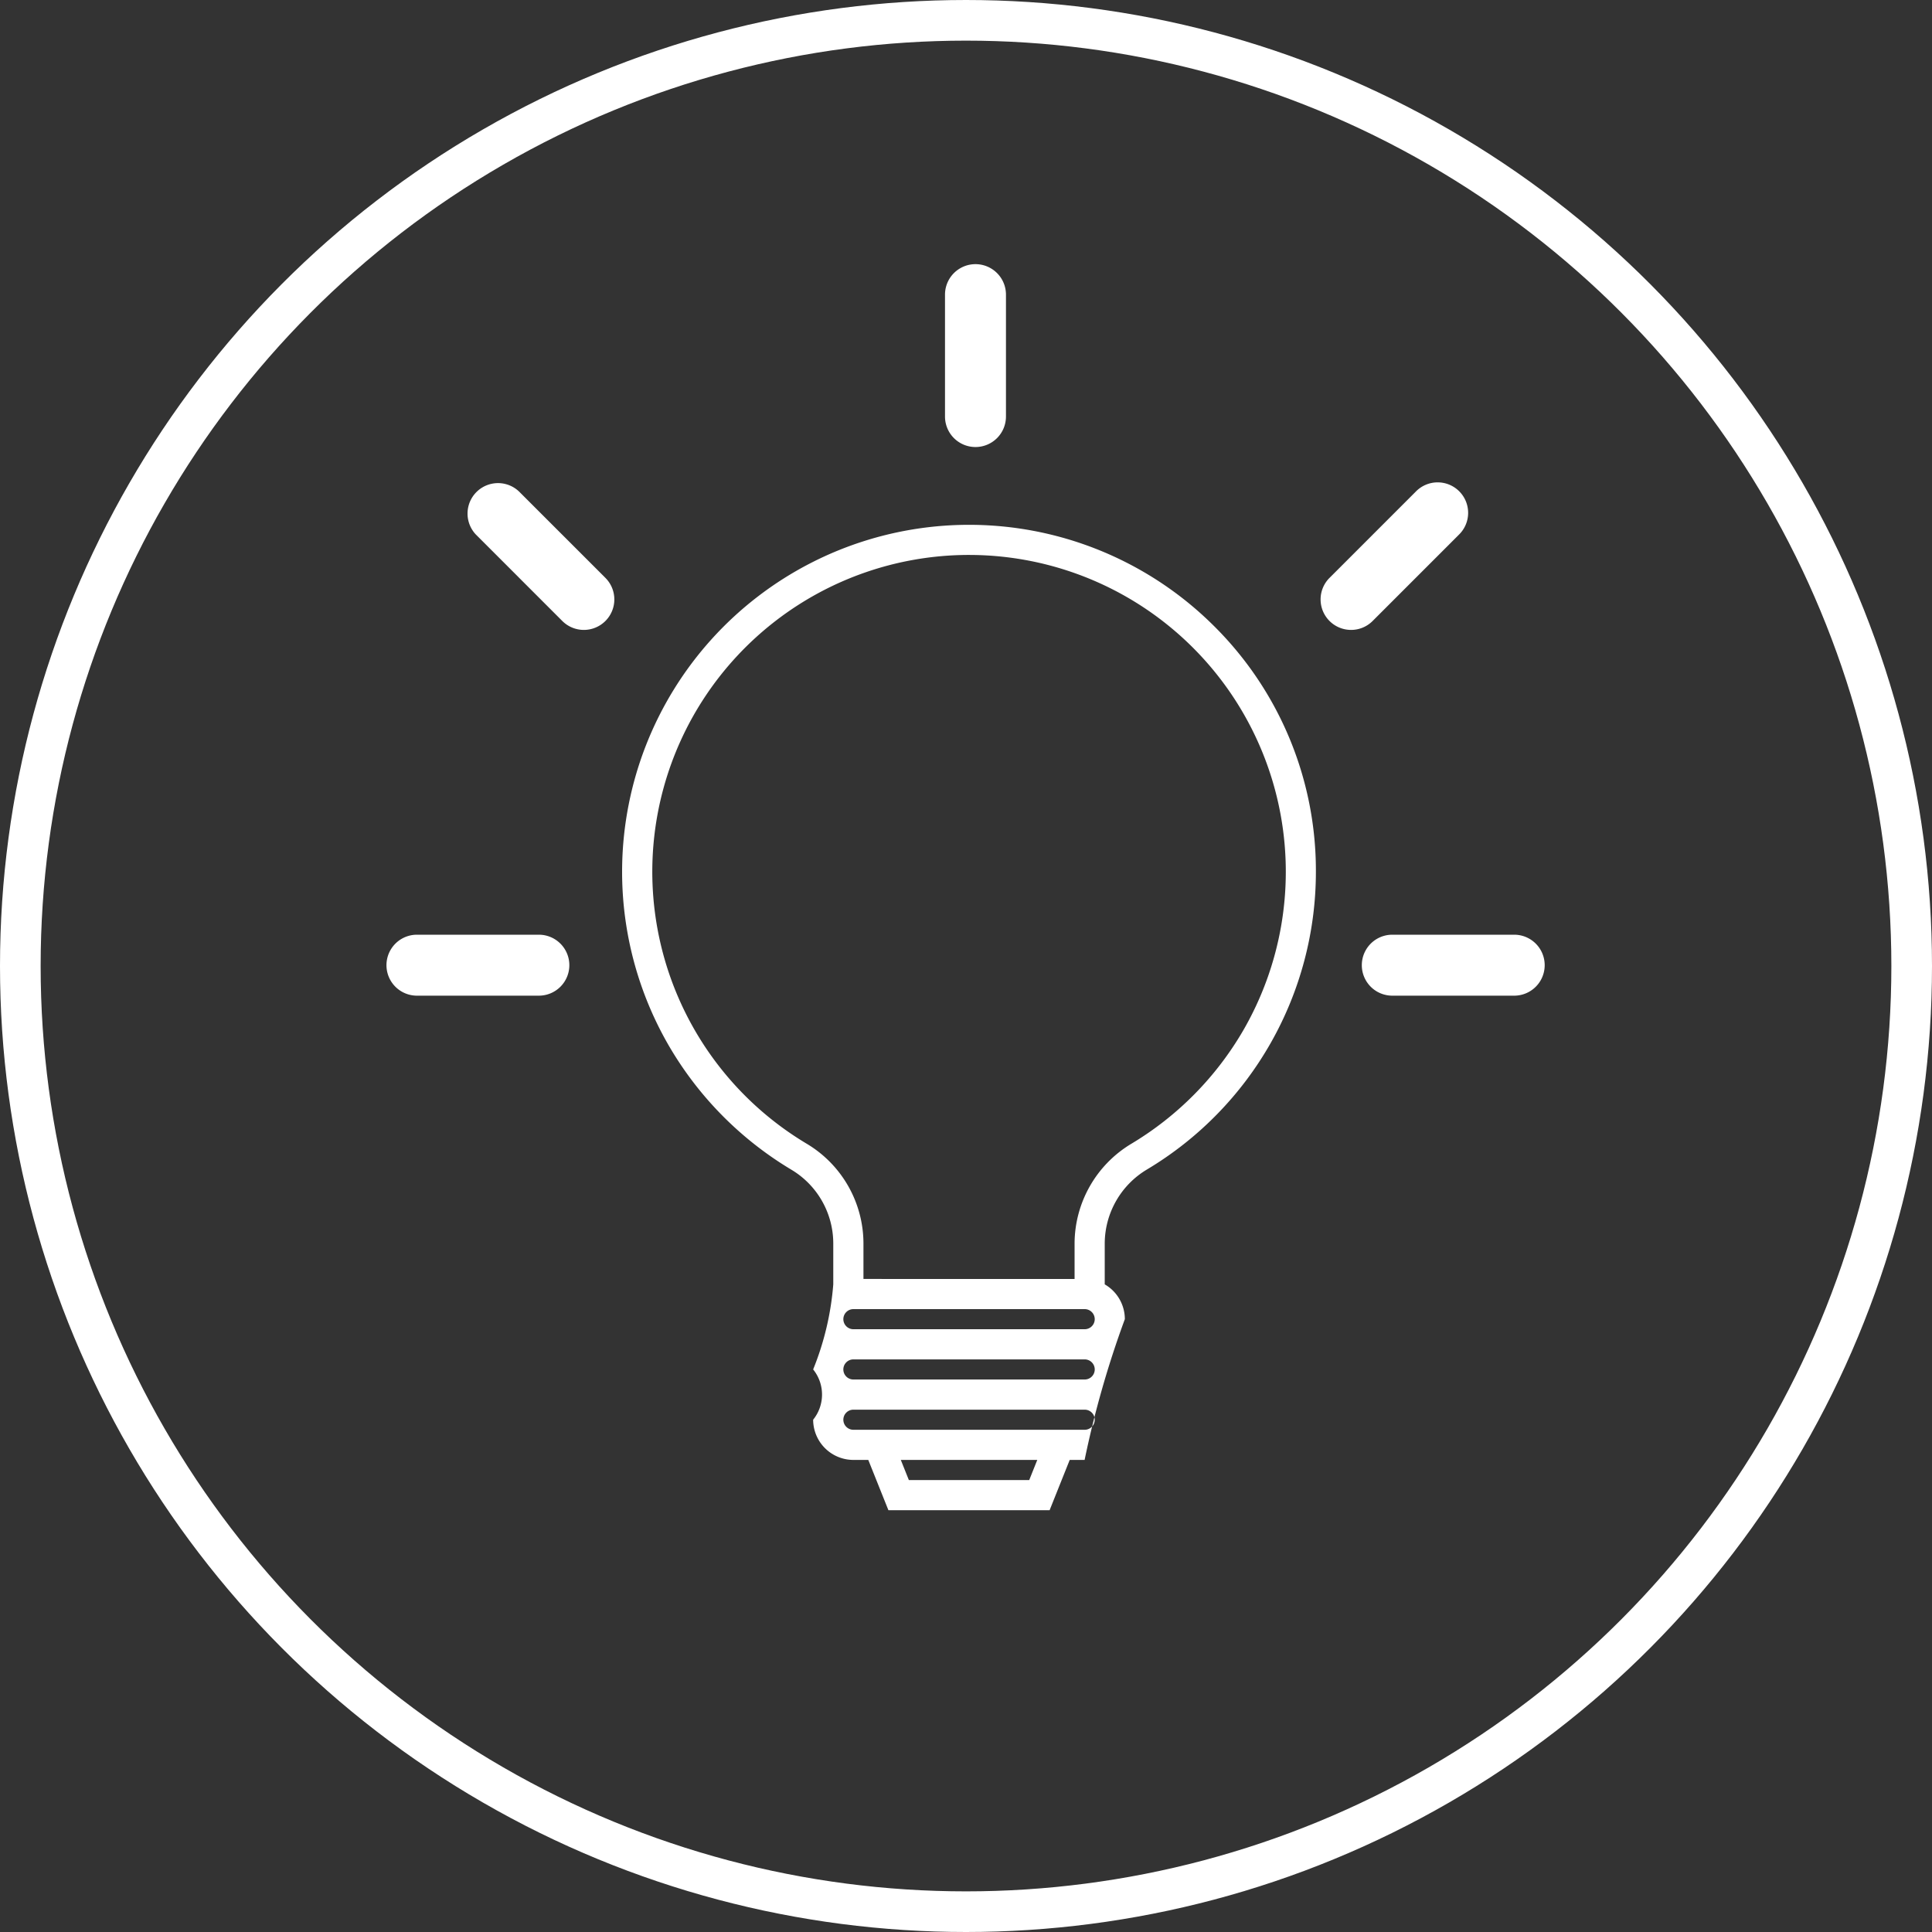
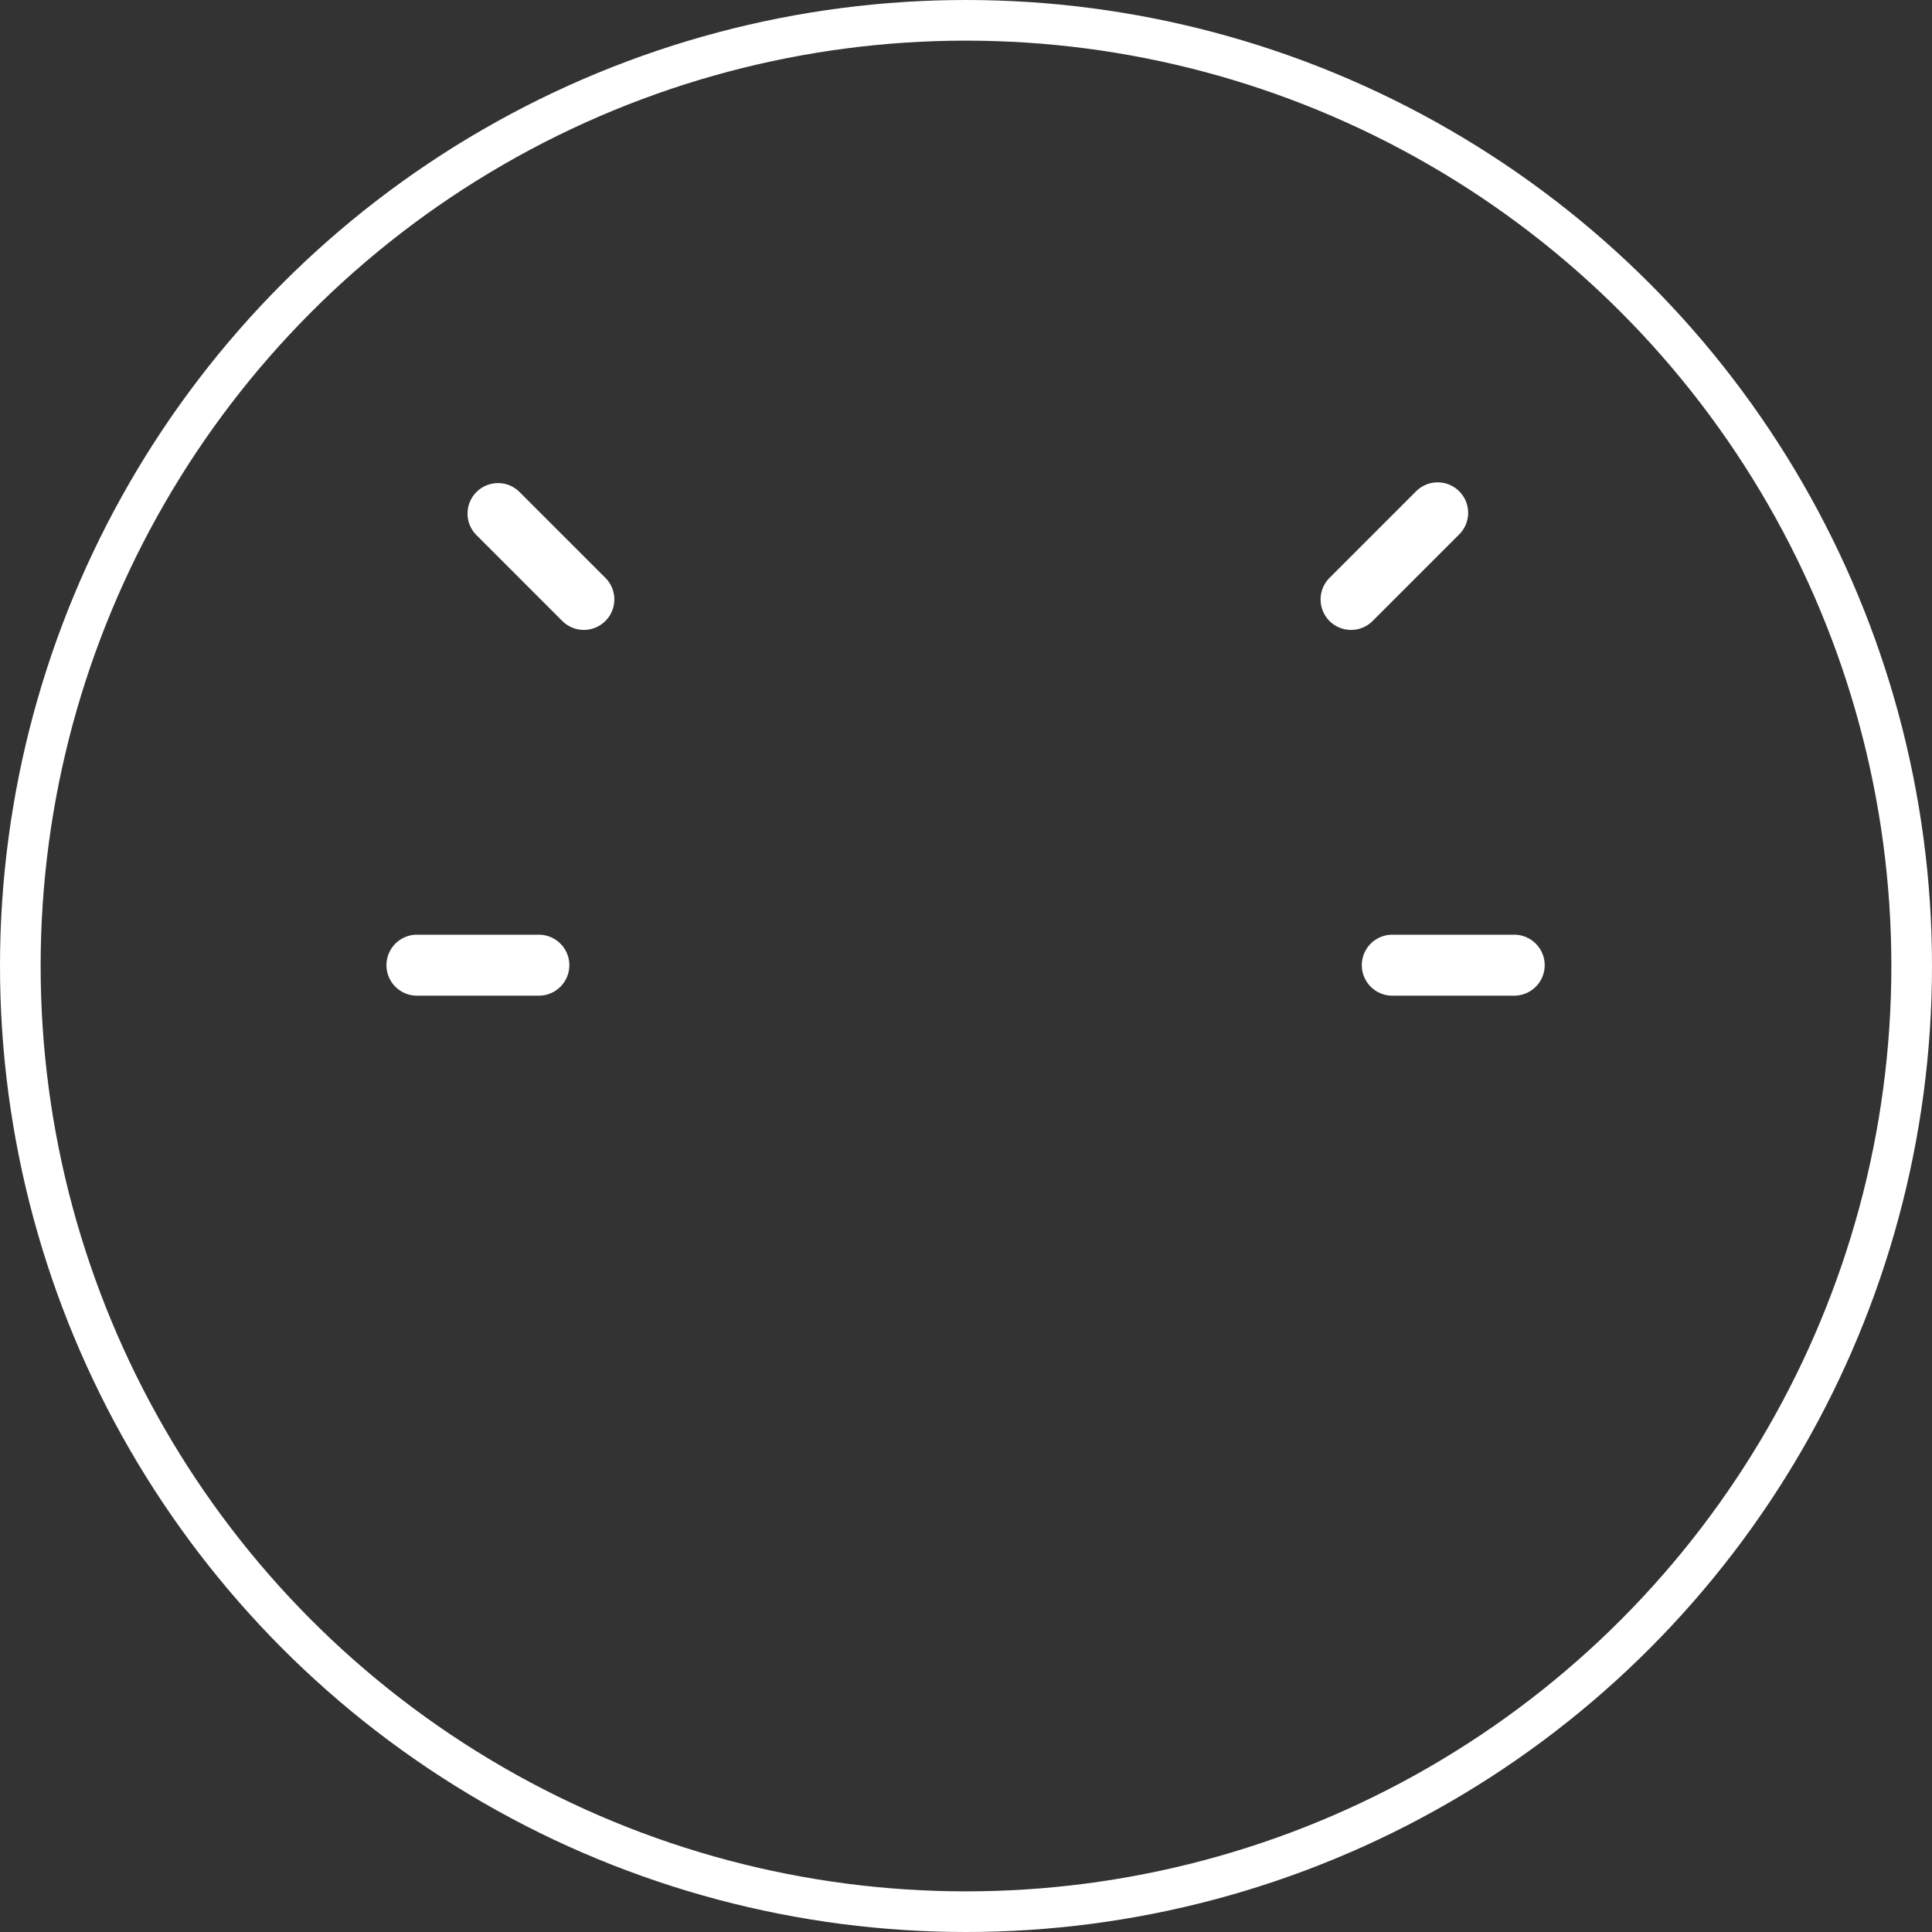
<svg xmlns="http://www.w3.org/2000/svg" width="142.62" height="142.62" viewBox="0 0 142.62 142.62">
  <rect x="0" y="0" width="142.62" height="142.62" fill="#333333" stroke="none" />
  <g id="Group_206" data-name="Group 206" transform="translate(-1511.071 -1582.843)">
    <circle id="Ellipse_9" data-name="Ellipse 9" cx="69.81" cy="69.81" r="69.81" transform="translate(1512.571 1584.343)" fill="none" stroke="#fff" stroke-width="3" />
    <g id="Group_97" data-name="Group 97" transform="translate(68.269 -30)">
      <g id="Group_96" data-name="Group 96">
-         <path id="Path_107" data-name="Path 107" d="M1532.379,1659.016a25.613,25.613,0,0,0-40.227,30.979,25.768,25.768,0,0,0,9.077,9.2,6.346,6.346,0,0,1,3.085,5.422v3.038a21.062,21.062,0,0,1-1.485,6.279,2.955,2.955,0,0,1,0,3.711,2.973,2.973,0,0,0,2.97,2.969h1.1l1.485,3.712h11.9l1.484-3.712h1.1a72.658,72.658,0,0,1,2.97-10.392,2.968,2.968,0,0,0-1.485-2.567v-3.038a6.386,6.386,0,0,1,3.112-5.439,25.593,25.593,0,0,0,12.476-21.989A25.436,25.436,0,0,0,1532.379,1659.016Zm-13.6,63.085h-8.885l-.594-1.485h10.073Zm4.094-3.712H1505.8a.742.742,0,0,1,0-1.484h17.073a.742.742,0,1,1,0,1.484Zm0-3.711H1505.8a.742.742,0,0,1,0-1.485h17.073a.742.742,0,0,1,0,1.485Zm0-3.712H1505.8a.742.742,0,1,1,0-1.484h17.073a.742.742,0,1,1,0,1.484Zm-7.72-3.711h-1.633m-5.642,0h-1.336v-2.636a8.587,8.587,0,0,0-4.17-7.335,23.385,23.385,0,0,1,11.792-43.475h.174a23.388,23.388,0,0,1,20.245,35.088,23.537,23.537,0,0,1-8.256,8.373,8.62,8.62,0,0,0-4.2,7.35v2.636h-14.253Z" fill="#fff" />
-       </g>
+         </g>
    </g>
-     <path id="Path_108" data-name="Path 108" d="M1514.081,1645.843a2.251,2.251,0,0,0,2.25-2.25v-9a2.25,2.25,0,0,0-4.5,0v9A2.251,2.251,0,0,0,1514.081,1645.843Z" transform="translate(69 -30)" fill="#fff" />
    <path id="Path_109" data-name="Path 109" d="M1483.58,1658.684a2.25,2.25,0,0,0,3.182-3.182l-6.364-6.364a2.25,2.25,0,0,0-3.182,3.181Z" transform="translate(69 -30)" fill="#fff" />
    <path id="Path_110" data-name="Path 110" d="M1484.831,1684.093a2.251,2.251,0,0,0-2.25-2.25h-9a2.25,2.25,0,0,0,0,4.5h9A2.251,2.251,0,0,0,1484.831,1684.093Z" transform="translate(68.269 -30)" fill="#fff" />
    <path id="Path_111" data-name="Path 111" d="M1554.581,1681.843h-9a2.25,2.25,0,0,0,0,4.5h9a2.25,2.25,0,0,0,0-4.5Z" transform="translate(68.269 -30)" fill="#fff" />
    <path id="Path_112" data-name="Path 112" d="M1541.807,1659.343a2.241,2.241,0,0,0,1.591-.659l6.364-6.365a2.25,2.25,0,1,0-3.182-3.181l-6.364,6.364a2.25,2.25,0,0,0,1.591,3.841Z" transform="translate(69 -30)" fill="#fff" />
  </g>
</svg>